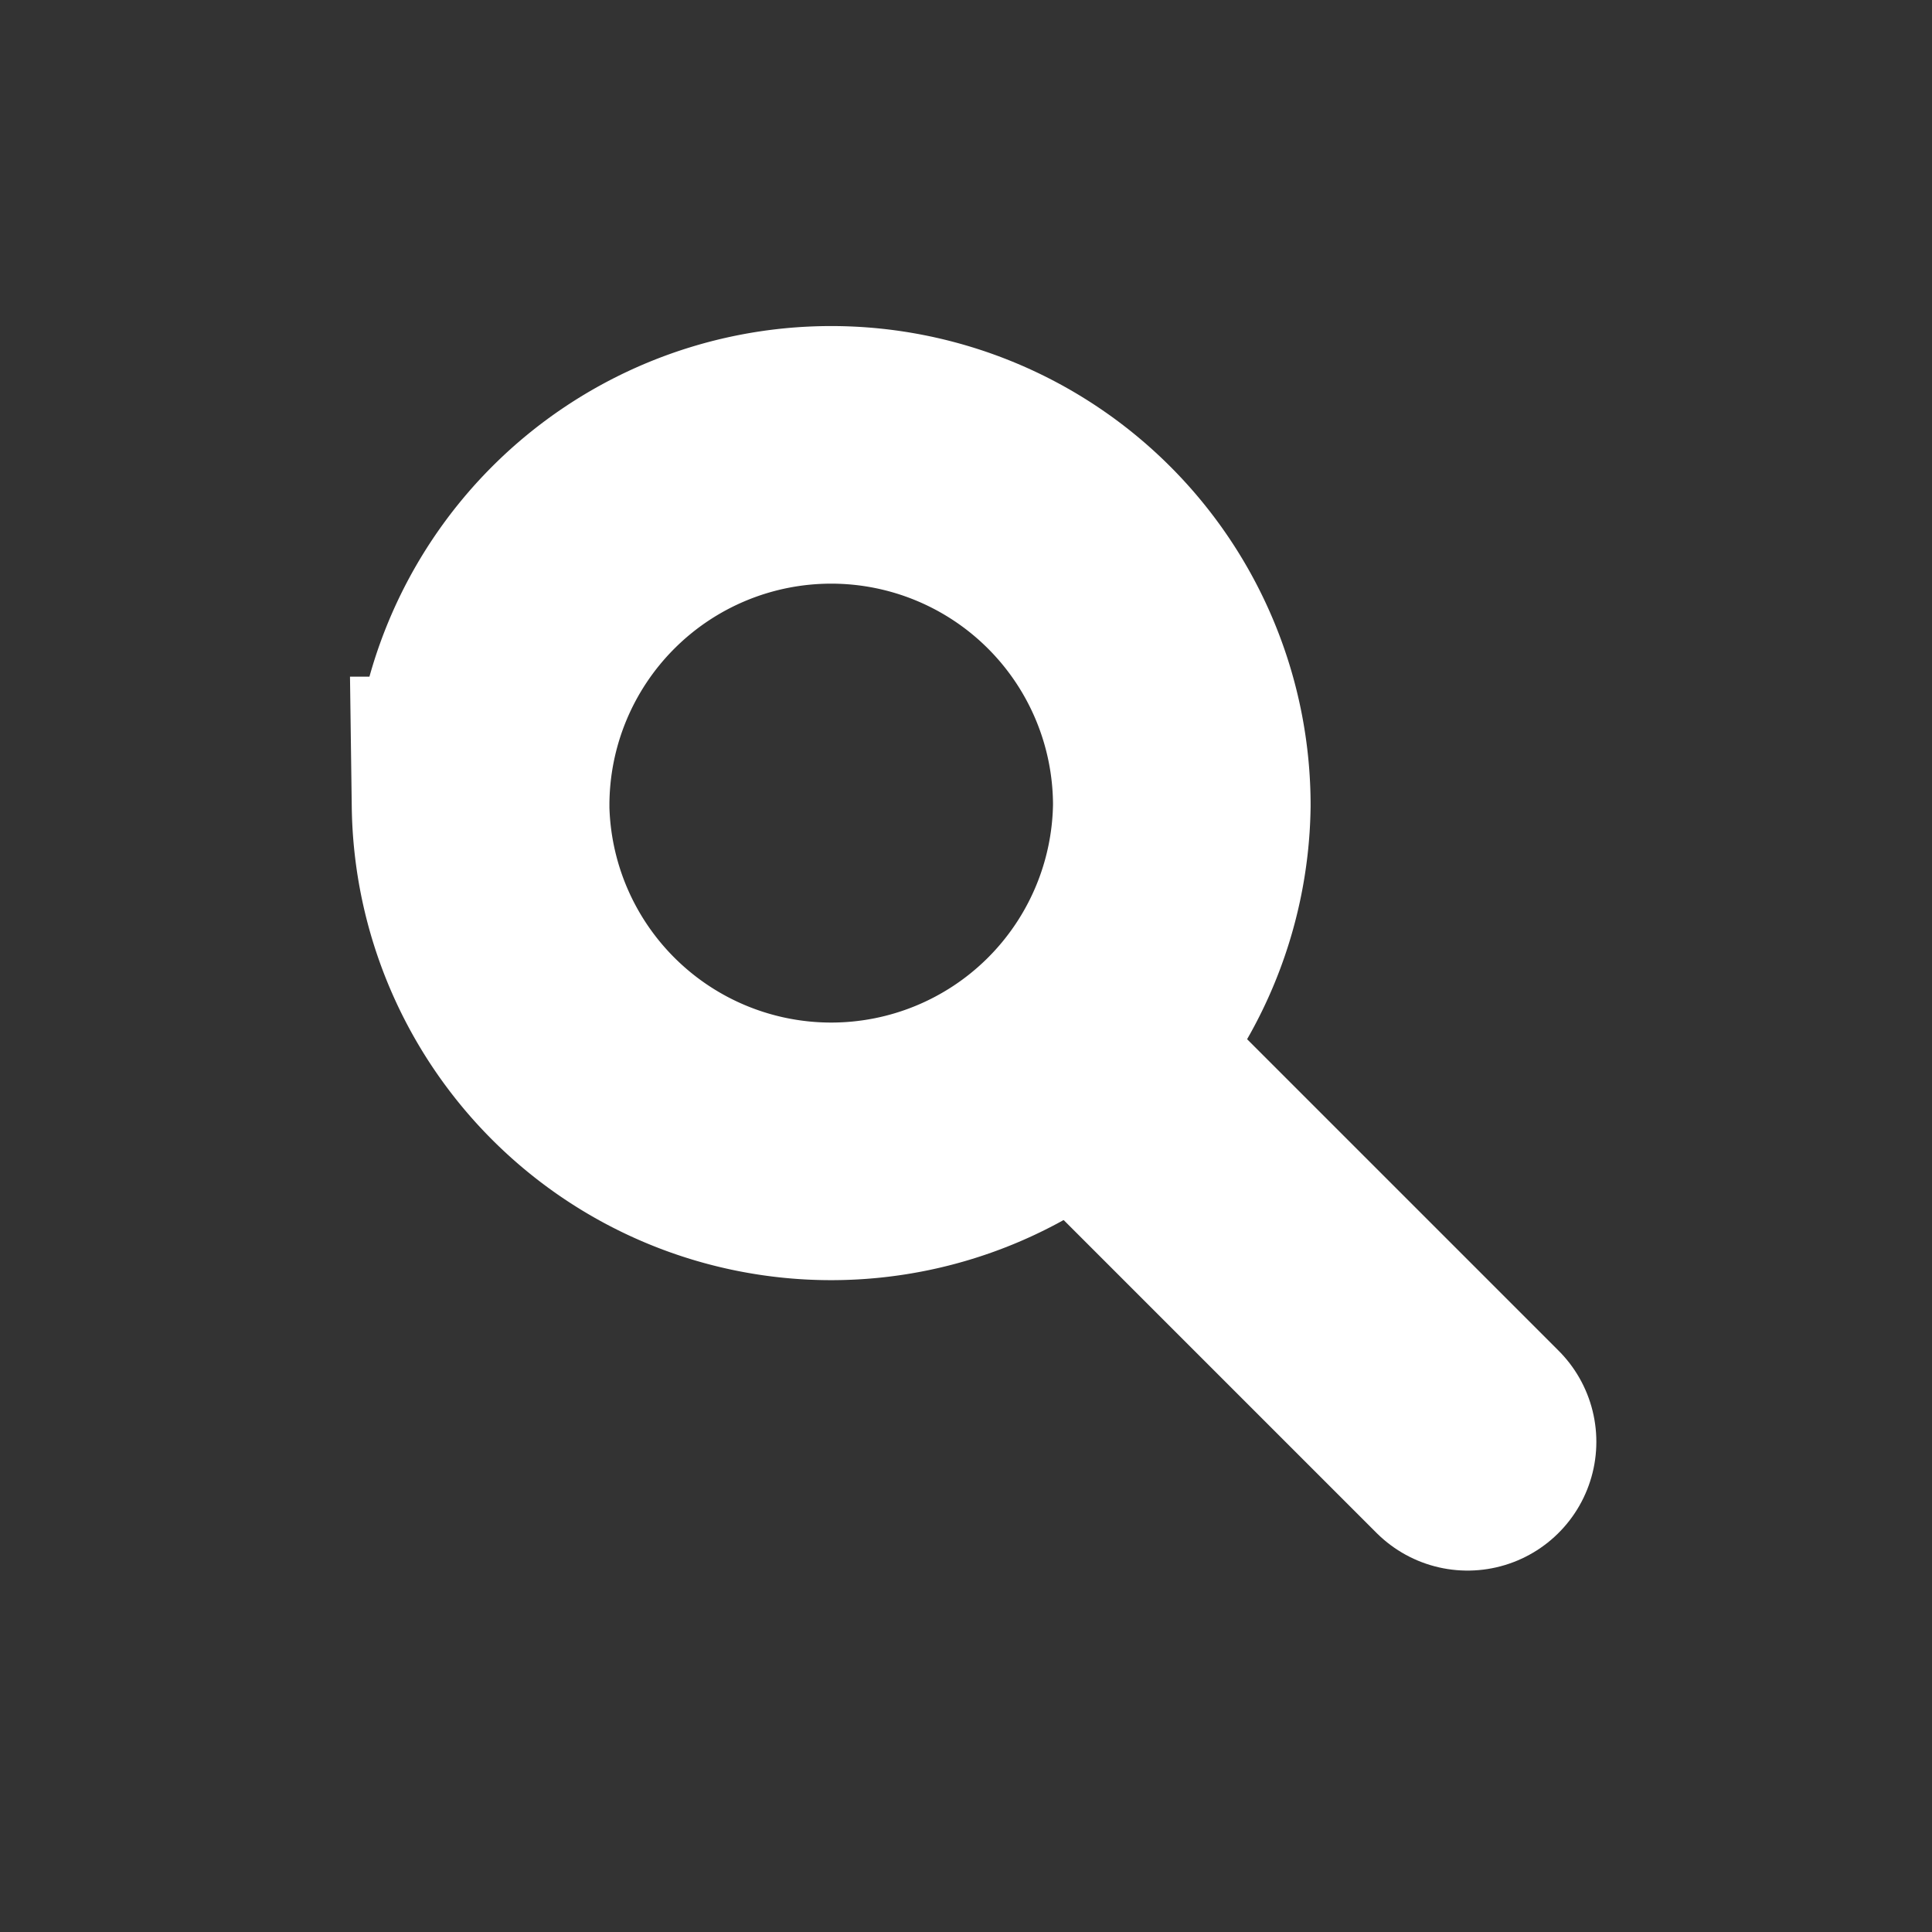
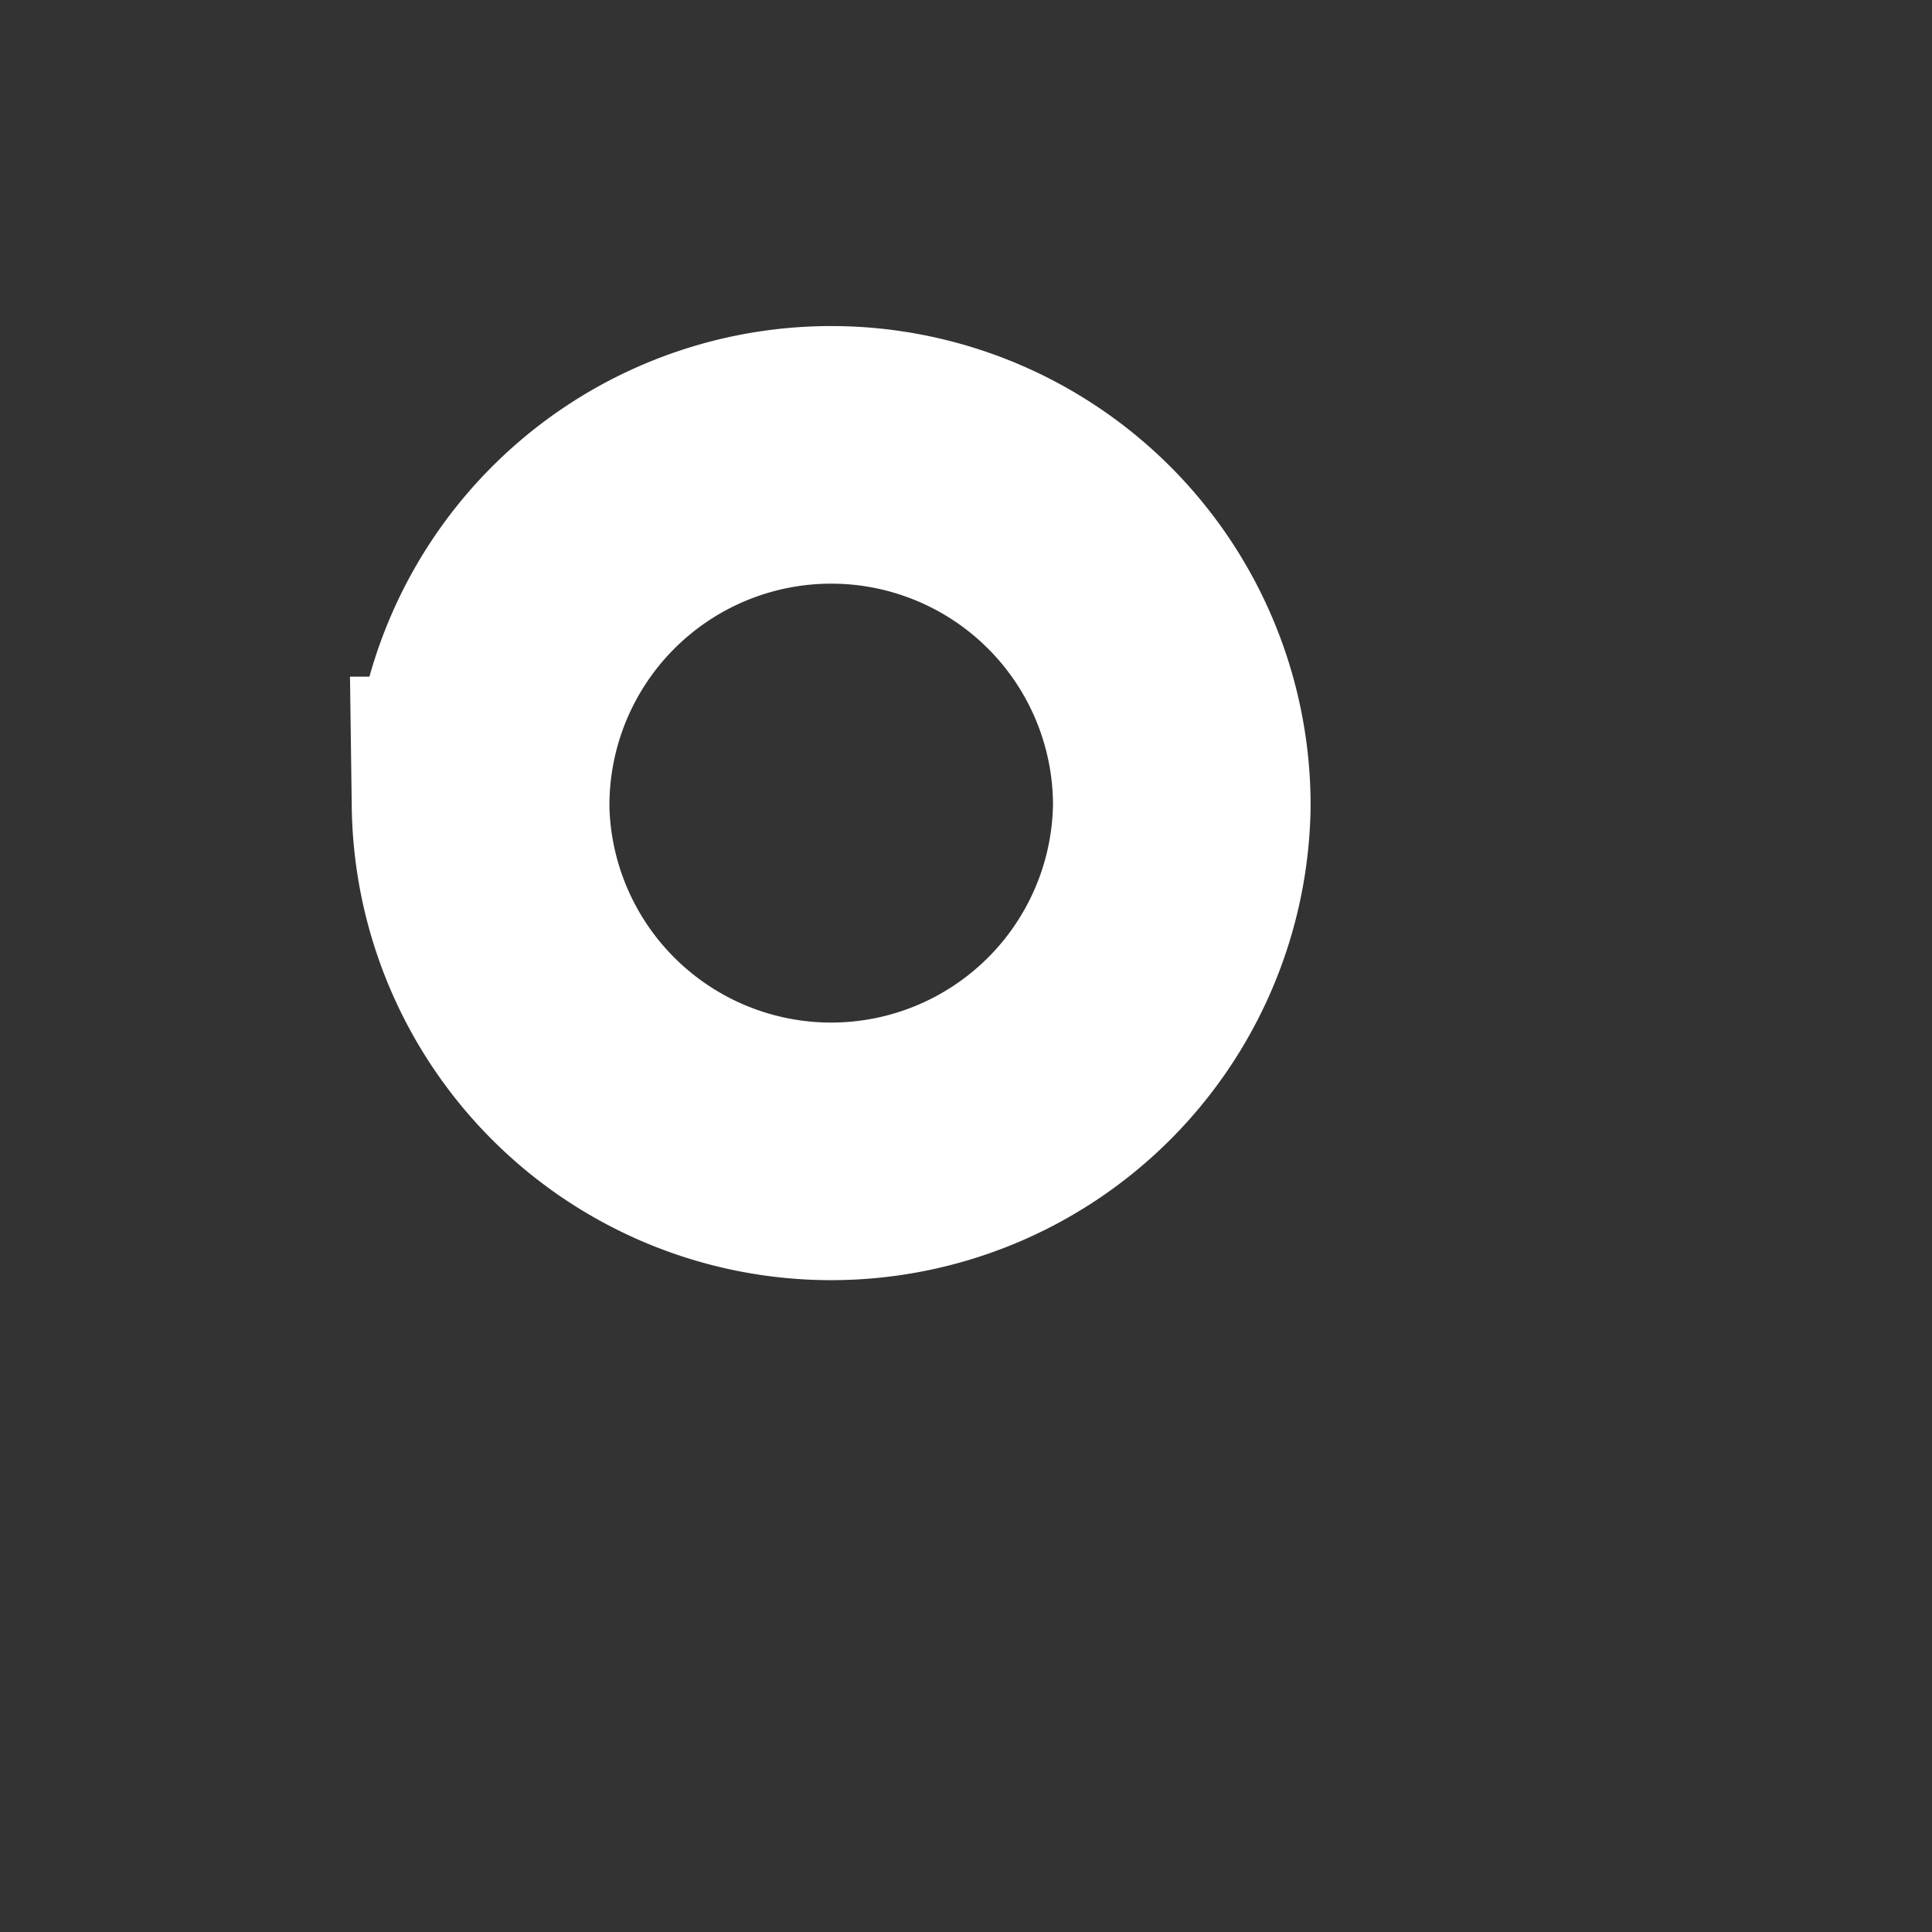
<svg xmlns="http://www.w3.org/2000/svg" width="30" height="30" viewBox="4 4 30 30">
  <rect x="4" y="4" width="30" height="30" fill="#333333" stroke="none" />
  <g fill="none" stroke="#fff" stroke-width="4">
-     <path d="m26.788 26.388-5.86-5.86" stroke-linecap="round" />
    <path d="M11.463 16.507a5.444 5.444 0 1 1 10.888 0 5.445 5.445 0 0 1-10.889 0z" />
  </g>
</svg>